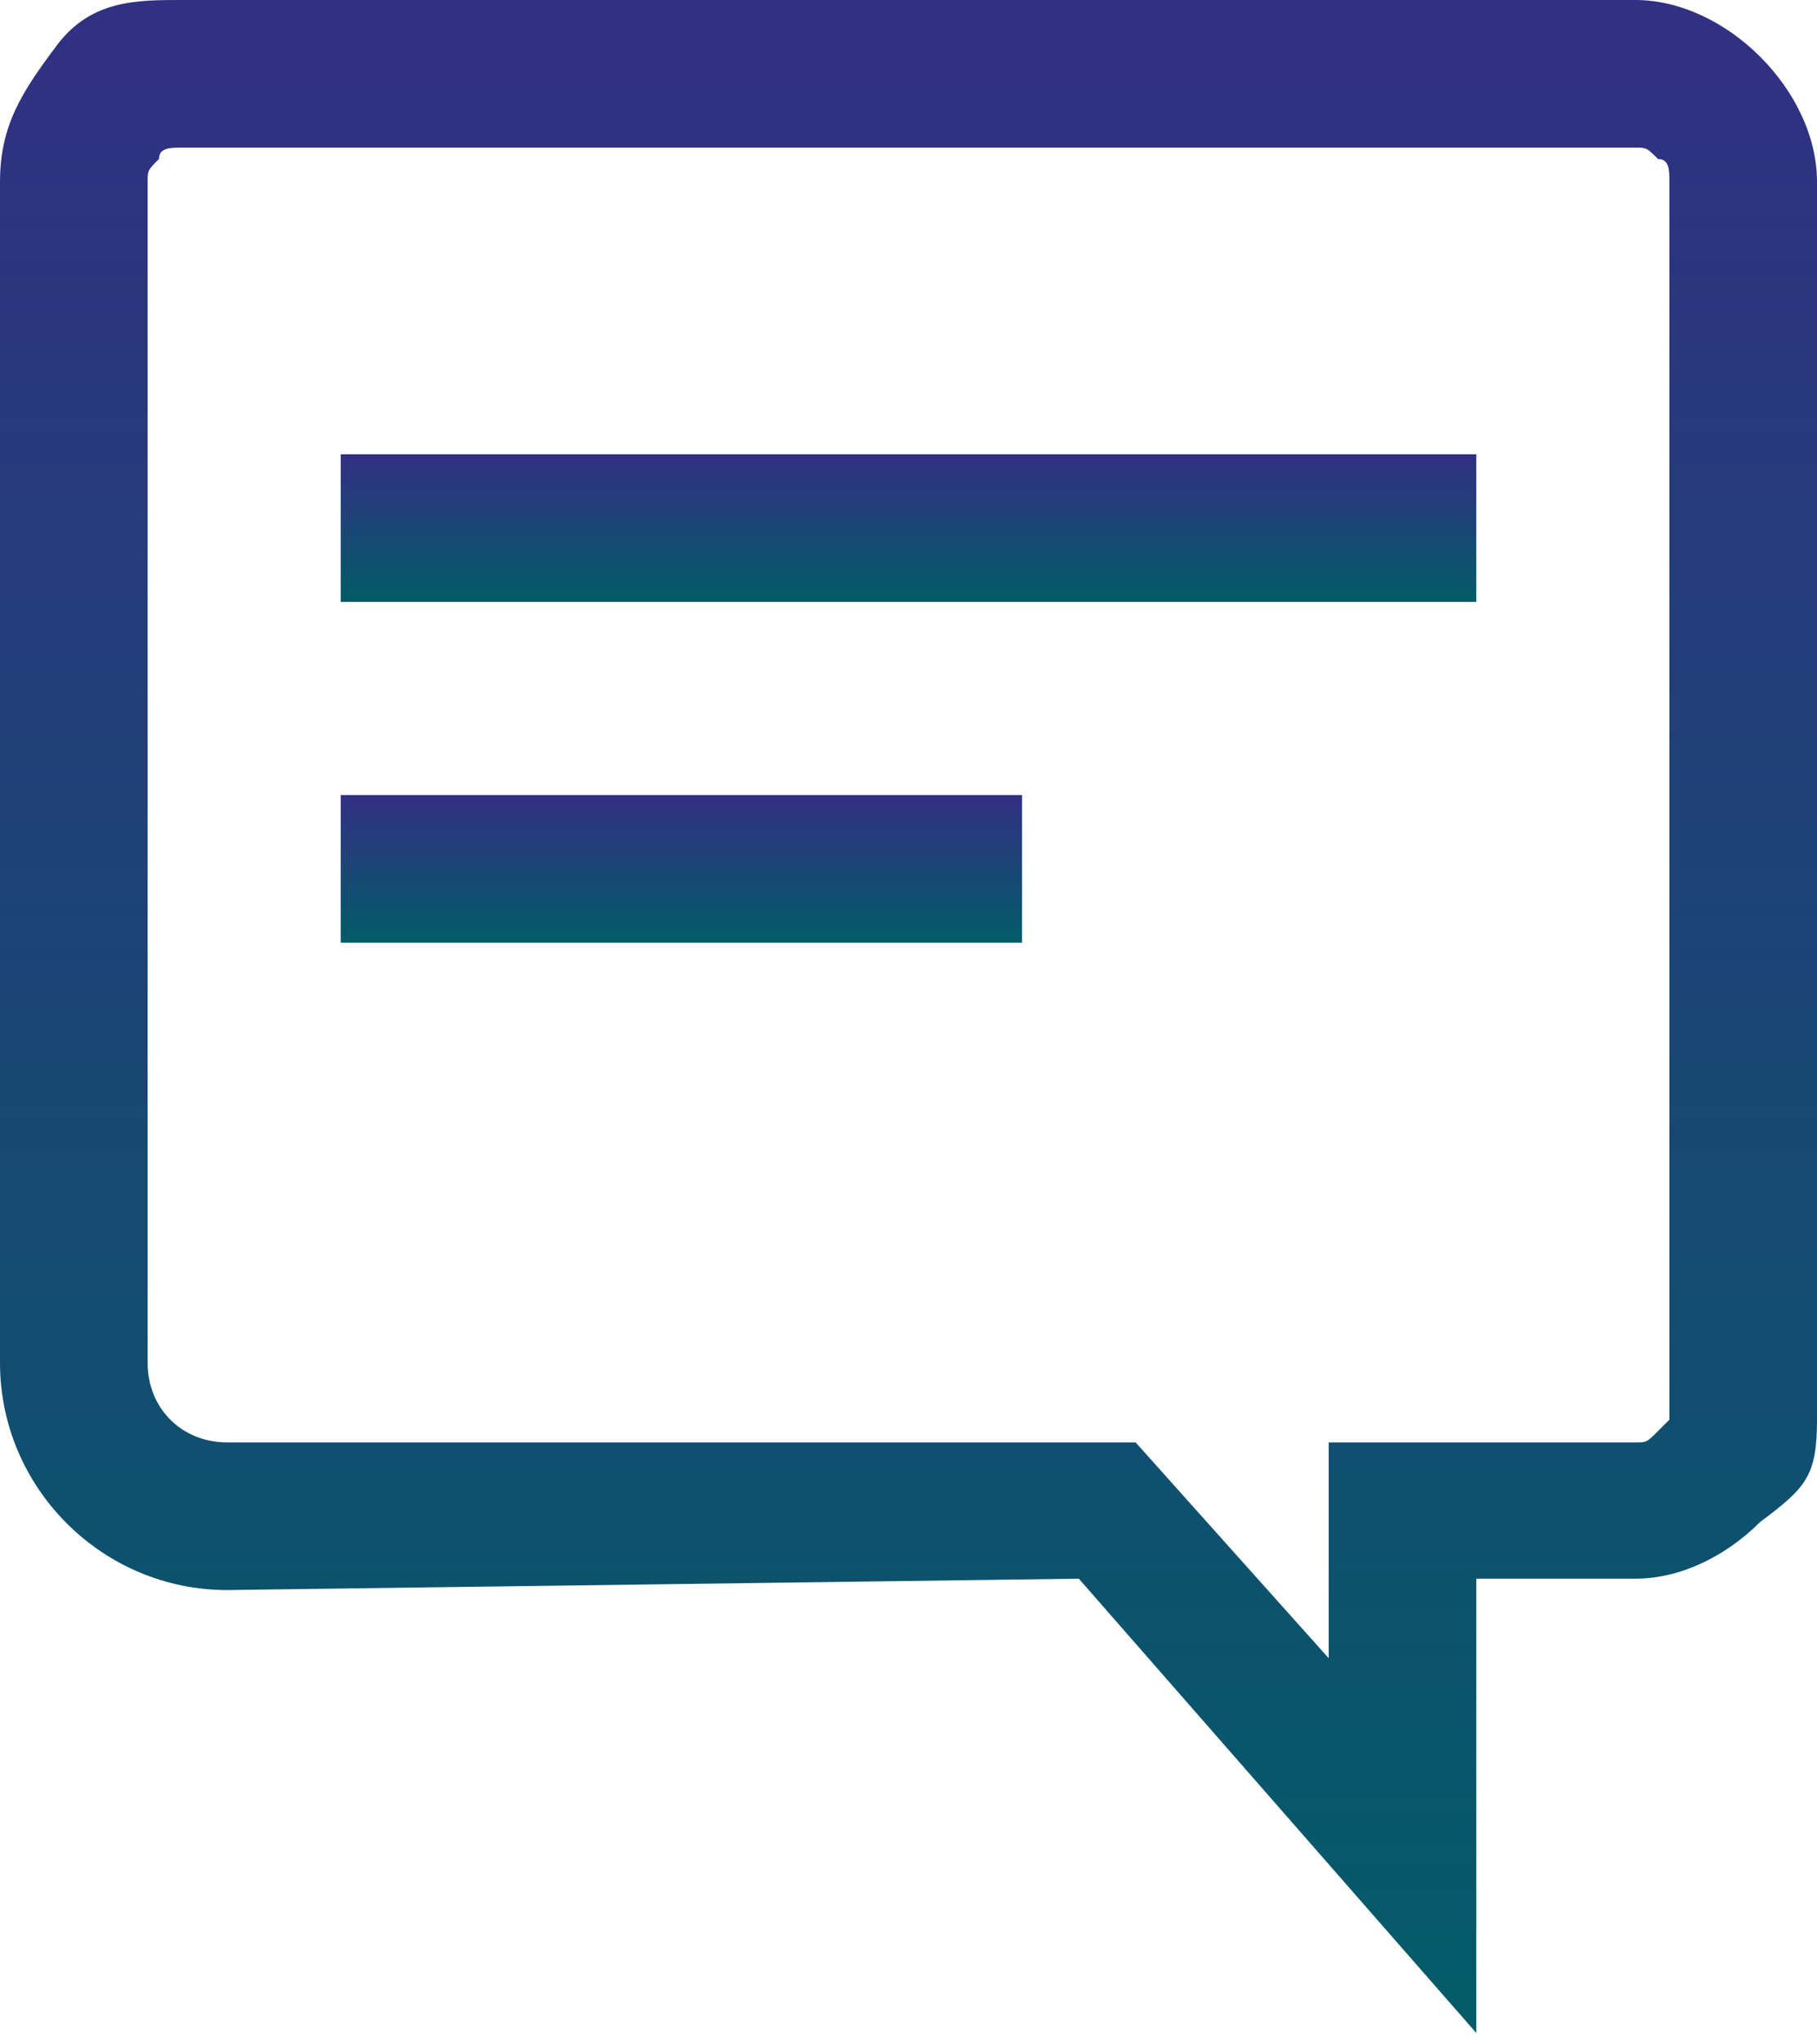
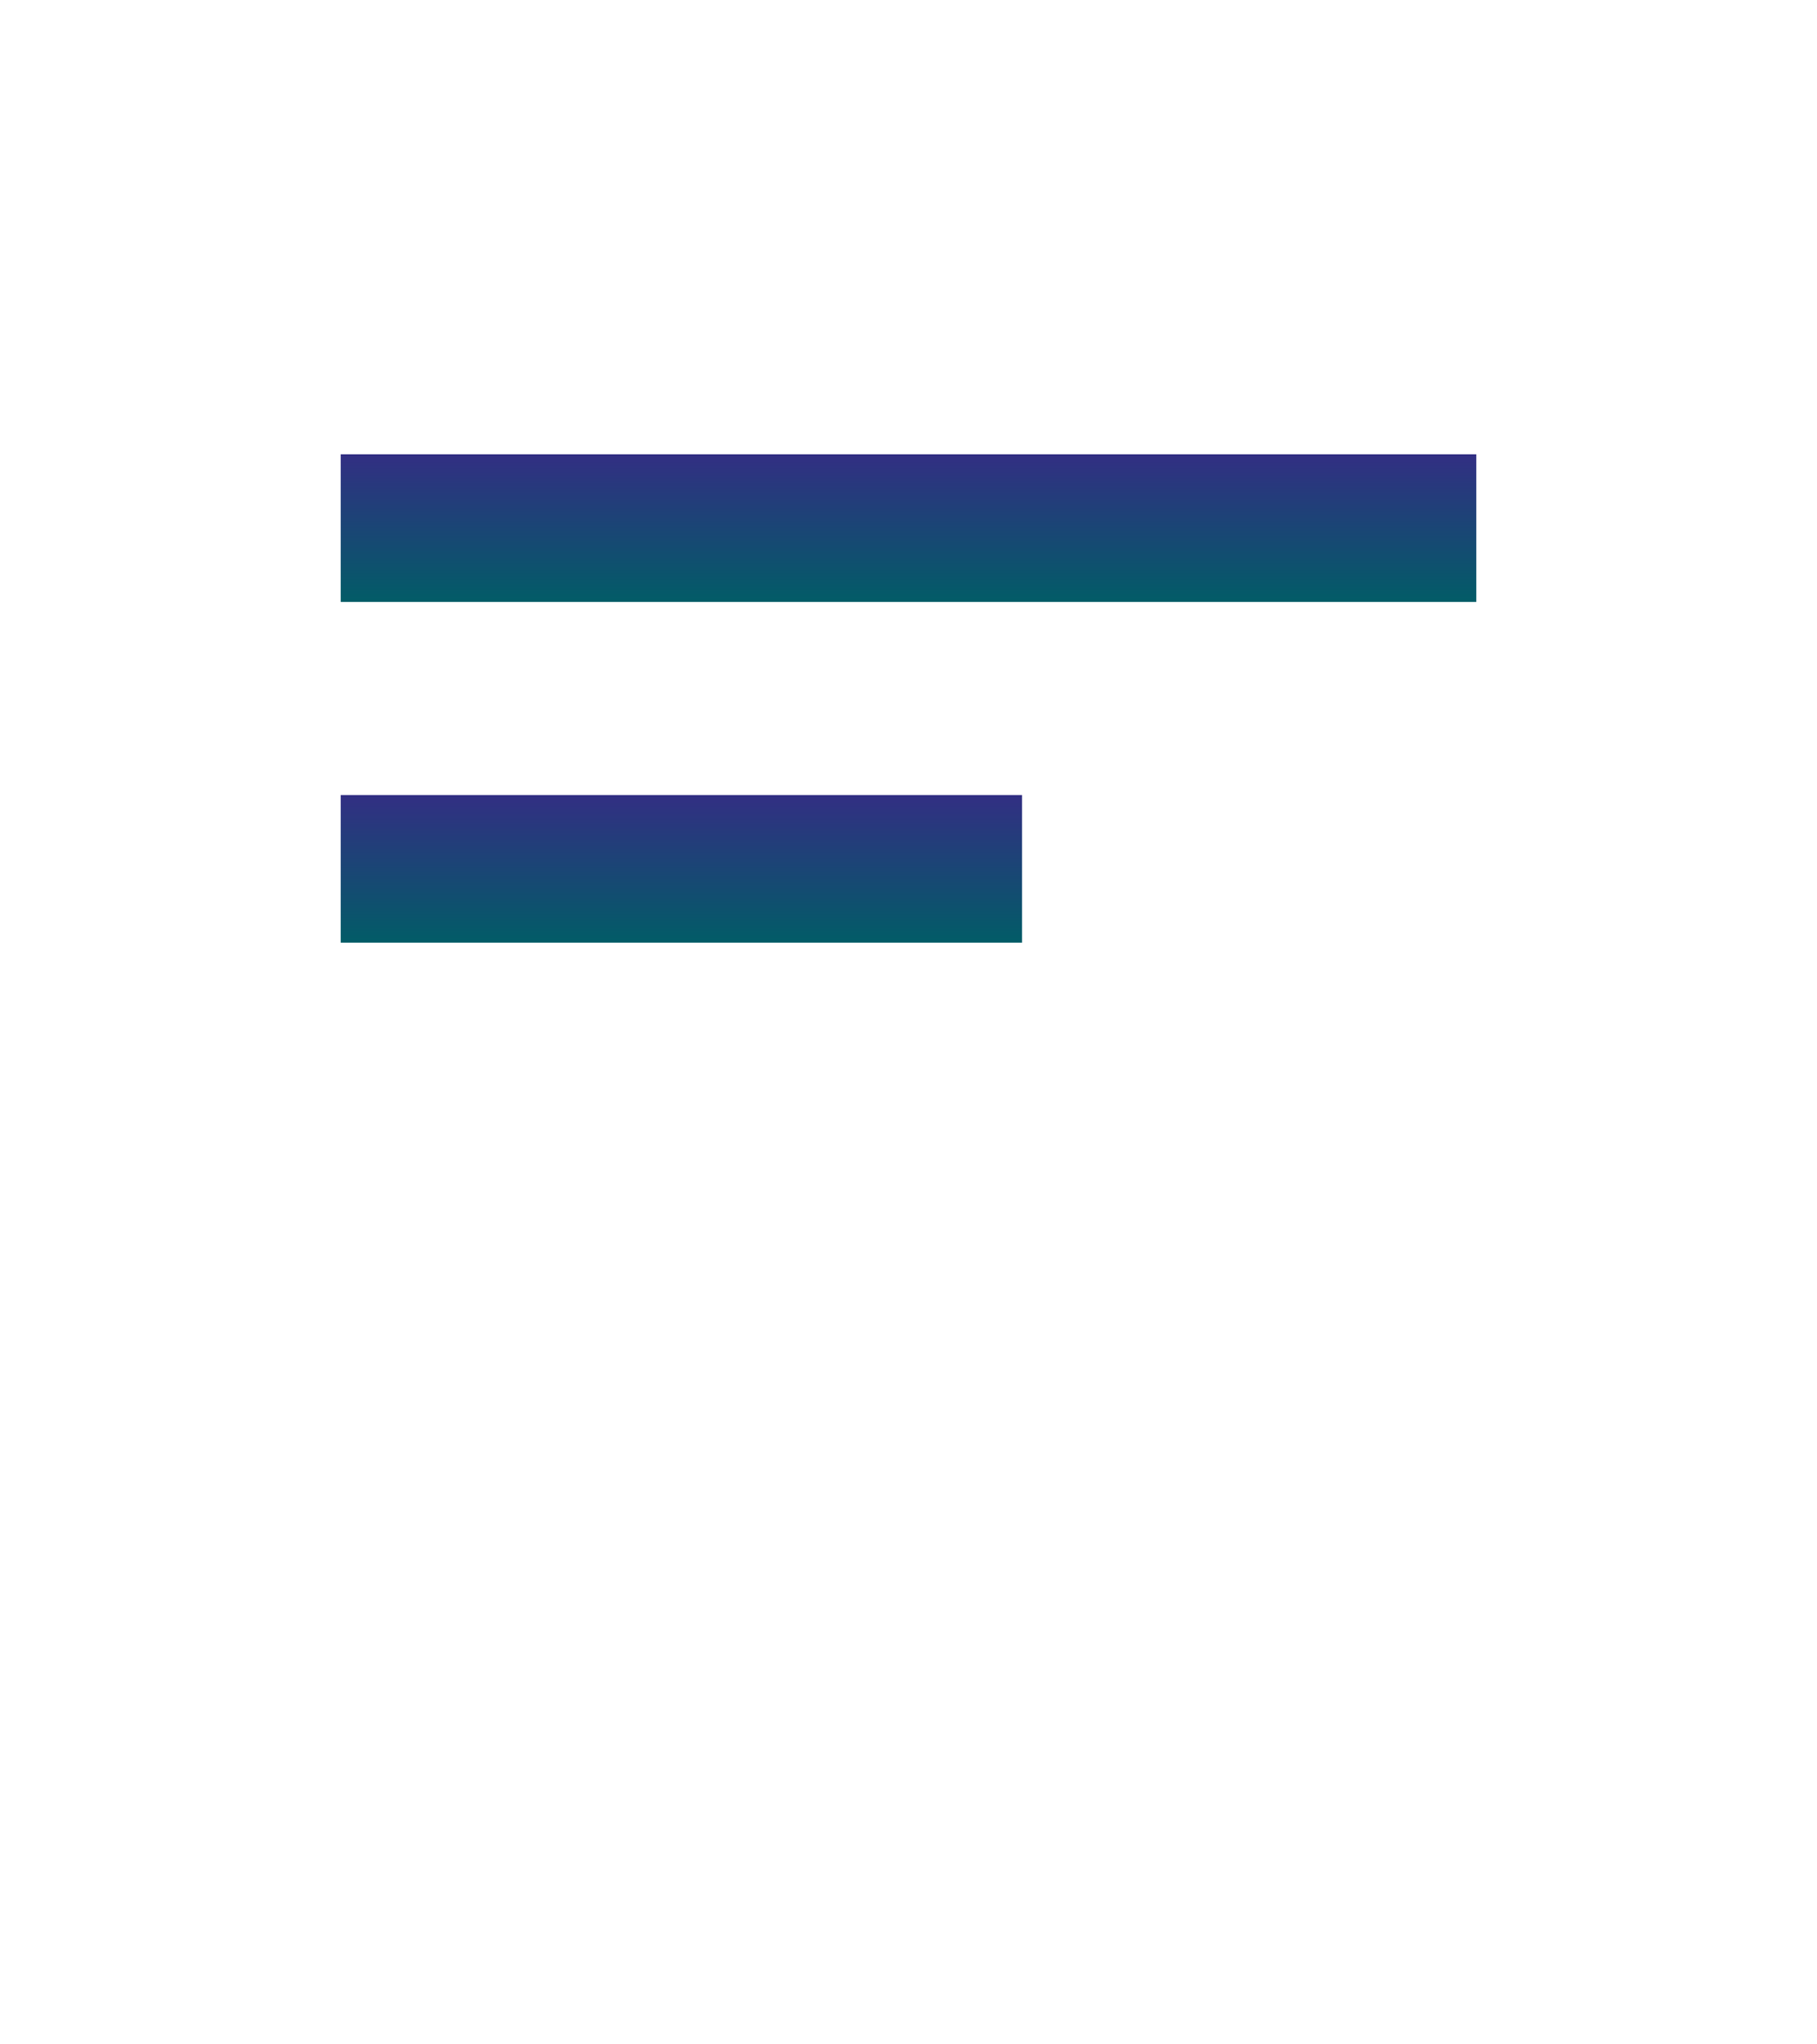
<svg xmlns="http://www.w3.org/2000/svg" version="1.1" id="Layer_1" x="0px" y="0px" viewBox="0 0 16 18" style="enable-background:new 0 0 16 18;" xml:space="preserve">
  <style type="text/css">
	.st0{fill:url(#chat---material_1_);}
	.st1{fill:url(#Path-2_2_);}
	.st2{fill:url(#Path-2_3_);}
</style>
  <desc>Created with Sketch.</desc>
  <g id="Elements">
    <g id="Assets-_x28_WIP_x29_" transform="translate(-1706, -1280)">
      <g id="Resources-icons" transform="translate(1647, 1275)">
        <g id="blog" transform="translate(59, 5)">
          <linearGradient id="chat---material_1_" gradientUnits="userSpaceOnUse" x1="-328.562" y1="350.527" x2="-328.562" y2="349.527" gradientTransform="matrix(16 0 0 -17.974 5265 6300.334)">
            <stop offset="0" style="stop-color:#322F83" />
            <stop offset="1" style="stop-color:#025C67" />
          </linearGradient>
-           <path id="chat---material" class="st0" d="M11.7,12.7h2.7c0.1,0,0.1,0,0.2-0.1c0,0,0.1-0.1,0.1-0.1V1.6c0-0.1,0-0.2-0.1-0.2      c-0.1-0.1-0.1-0.1-0.2-0.1H1.6c-0.1,0-0.2,0-0.2,0.1C1.3,1.5,1.3,1.5,1.3,1.6l0,10.4c0,0.4,0.3,0.7,0.7,0.7l8,0l1.7,1.9V12.7z       M14.4,0c0.4,0,0.8,0.2,1.1,0.5C15.8,0.8,16,1.2,16,1.6v10.9c0,0.5-0.1,0.6-0.5,0.9c-0.3,0.3-0.7,0.5-1.1,0.5H13v4l-3.5-4L2,14      c-1.1,0-2-0.9-2-2L0,1.6c0-0.5,0.2-0.8,0.5-1.2S1.2,0,1.6,0H14.4z" />
          <linearGradient id="Path-2_2_" gradientUnits="userSpaceOnUse" x1="-315.352" y1="100.769" x2="-315.352" y2="99.769" gradientTransform="matrix(9.986 0 0 -1.3 3157.228 135)">
            <stop offset="0" style="stop-color:#322F83" />
            <stop offset="1" style="stop-color:#025C67" />
          </linearGradient>
          <polygon id="Path-2" class="st1" points="3,5.3 3,4 13,4 13,5.3     " />
          <linearGradient id="Path-2_3_" gradientUnits="userSpaceOnUse" x1="-291.934" y1="100.769" x2="-291.934" y2="99.769" gradientTransform="matrix(5.993 0 0 -1.3 1755.614 138)">
            <stop offset="0" style="stop-color:#322F83" />
            <stop offset="1" style="stop-color:#025C67" />
          </linearGradient>
          <polygon id="Path-2_1_" class="st2" points="3,8.3 3,7 9,7 9,8.3     " />
        </g>
      </g>
    </g>
  </g>
</svg>